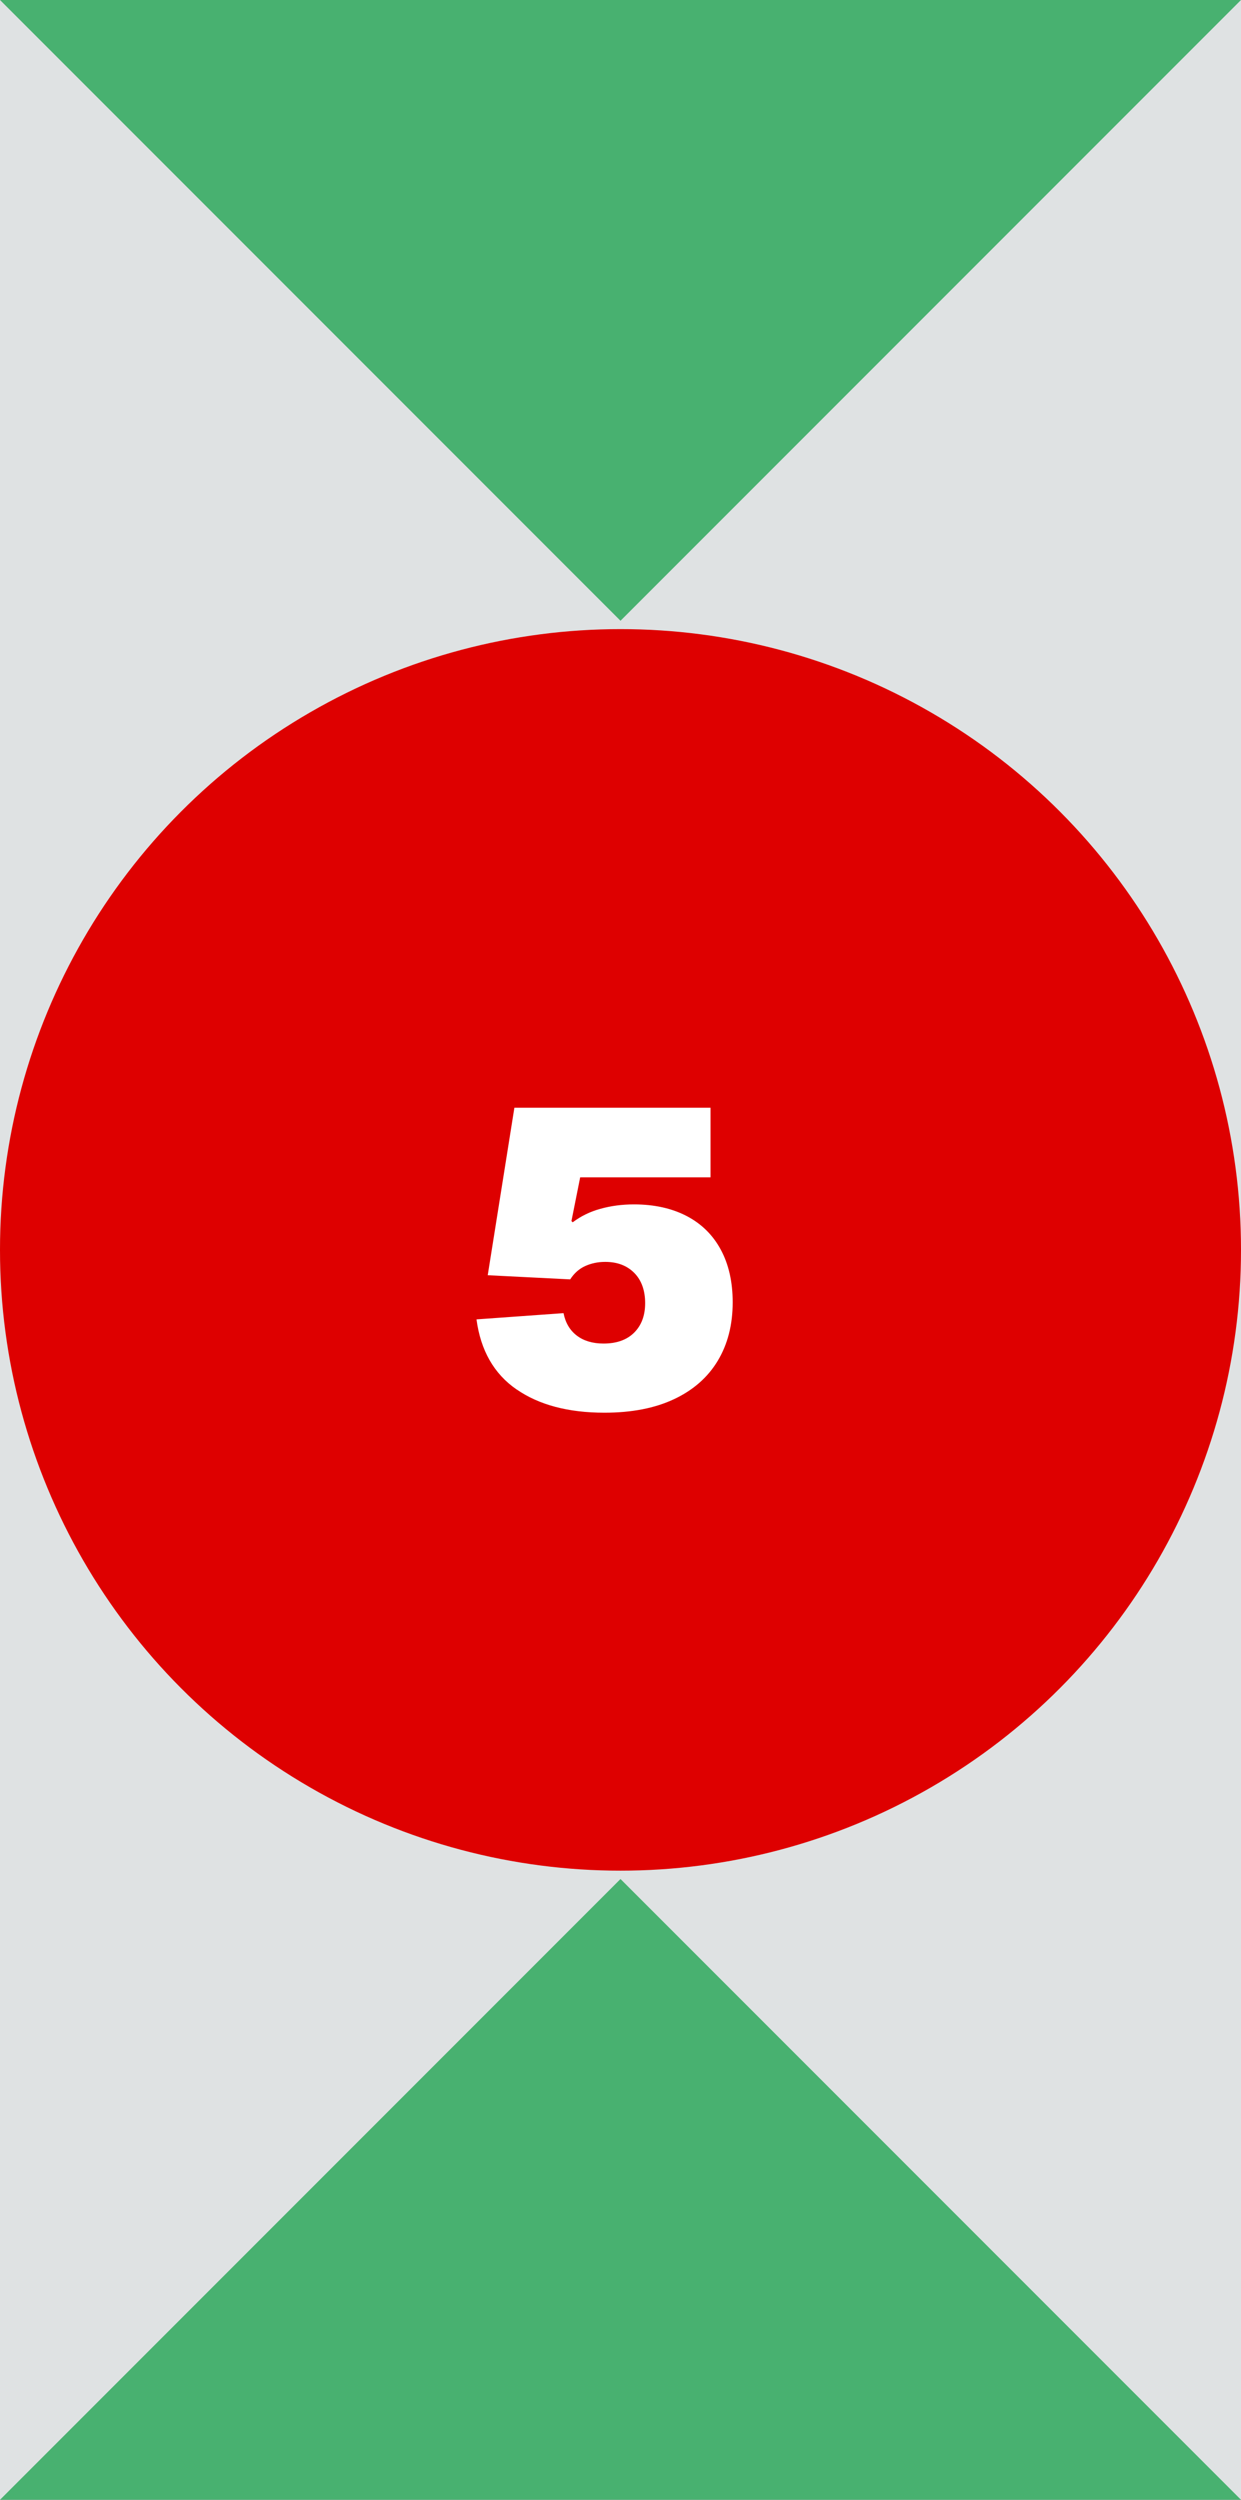
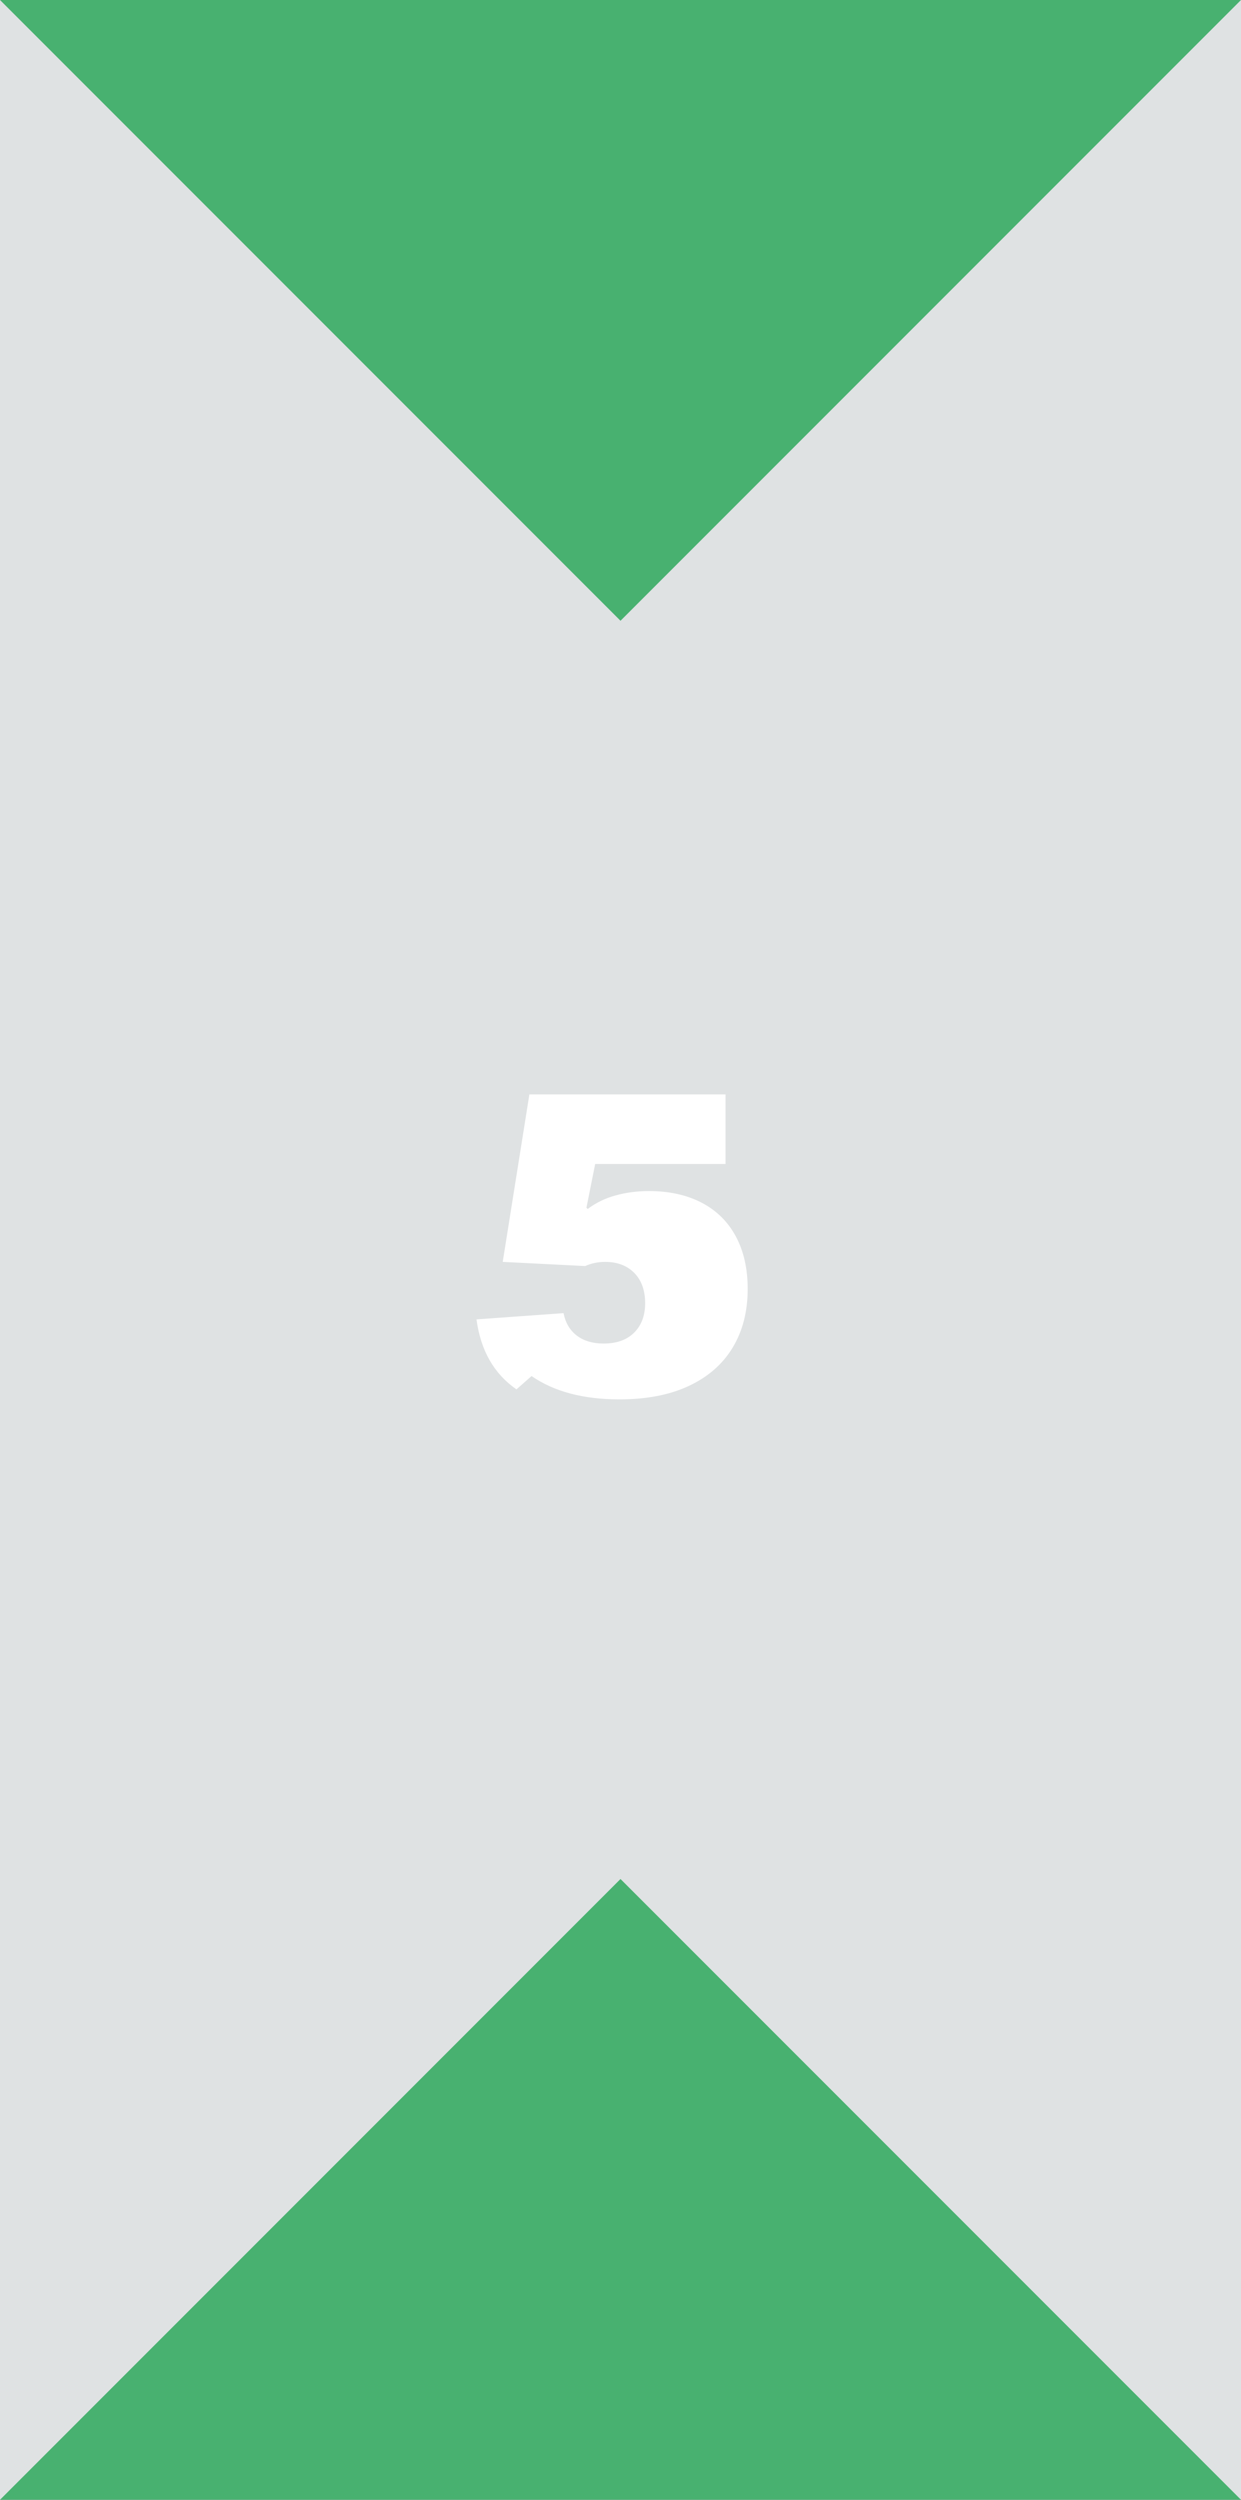
<svg xmlns="http://www.w3.org/2000/svg" viewBox="0 0 149 300">
  <rect x="0" y="0" width="149" height="300" fill="#333333" stroke="none" />
  <defs>
    <style>
      .cls-1, .cls-2, .cls-3 {
        fill: none;
      }

      .cls-4 {
        fill: #5c5f63;
      }

      .cls-5 {
        clip-path: url(#clippath-1);
      }

      .cls-6 {
        clip-path: url(#clippath-3);
      }

      .cls-7 {
        clip-path: url(#clippath-2);
      }

      .cls-2 {
        stroke: #de0000;
      }

      .cls-2, .cls-3 {
        stroke-miterlimit: 10;
        stroke-width: 5px;
      }

      .cls-8 {
        fill: #fff;
      }

      .cls-3 {
        stroke: #c1262e;
      }

      .cls-9 {
        fill: #48b170;
      }

      .cls-10 {
        fill: #dfe2e3;
      }

      .cls-11 {
        fill: #de0000;
      }

      .cls-12 {
        clip-path: url(#clippath);
      }
    </style>
    <clipPath id="clippath">
      <rect class="cls-1" x="301.86" y="453.05" width="450.96" height="299.98" />
    </clipPath>
    <clipPath id="clippath-1">
      <rect class="cls-1" x="-603.96" y="-151.32" width="300" height="451" />
    </clipPath>
    <clipPath id="clippath-2">
      <rect class="cls-1" x="-301.9" y="302.03" width="451" height="149" />
    </clipPath>
    <clipPath id="clippath-3">
      <rect class="cls-1" x="-302.07" y="-.02" width="300" height="300" />
    </clipPath>
    <clipPath id="clippath-4">
      <rect class="cls-1" x="-302.02" y="-302.04" width="451" height="300" />
    </clipPath>
  </defs>
  <g id="Deko">
    <g class="cls-12">
-       <rect class="cls-4" x="347.19" y="39.07" width="134" height="793.53" transform="translate(429.49 -165.23) rotate(45)" />
-     </g>
+       </g>
  </g>
  <g id="Ziffern">
    <g class="cls-5">
      <rect class="cls-8" x="-356.14" y="-206.57" width="133.97" height="793.53" transform="translate(49.79 260.17) rotate(45)" />
    </g>
    <g class="cls-7">
      <polyline class="cls-3" points="44.55 300.09 6.33 338.31 44.55 376.53 6.33 414.76 44.55 452.98" />
    </g>
    <g>
      <rect class="cls-10" x="0" width="149" height="300" />
      <polygon class="cls-9" points="74.5 225.5 0 300 149 300 74.5 225.5" />
      <polygon class="cls-9" points="74.5 74.5 149 0 0 0 74.5 74.5" />
-       <circle class="cls-11" cx="74.5" cy="150" r="74.5" />
-       <path class="cls-8" d="M62.01,166.74c-2.7-1.87-4.3-4.67-4.8-8.4l10.45-.75c.23,1.17.77,2.07,1.6,2.7.83.63,1.9.95,3.2.95,1.57,0,2.79-.43,3.67-1.3.88-.87,1.33-2.05,1.33-3.55s-.43-2.74-1.3-3.62c-.87-.88-2.03-1.33-3.5-1.33-.87,0-1.67.17-2.4.5s-1.33.87-1.8,1.6l-9.9-.5,3.2-20.1h23.55v8.35h-15.65l-1.05,5.25.15.15c.97-.73,2.08-1.28,3.33-1.62,1.25-.35,2.59-.53,4.03-.53,2.43,0,4.54.47,6.33,1.4,1.78.93,3.15,2.28,4.1,4.05.95,1.77,1.42,3.87,1.42,6.3,0,2.7-.6,5.04-1.8,7.03s-2.95,3.52-5.25,4.6-5.08,1.62-8.35,1.62c-4.33,0-7.85-.93-10.55-2.8Z" />
+       <path class="cls-8" d="M62.01,166.74c-2.7-1.87-4.3-4.67-4.8-8.4l10.45-.75c.23,1.17.77,2.07,1.6,2.7.83.63,1.9.95,3.2.95,1.57,0,2.79-.43,3.67-1.3.88-.87,1.33-2.05,1.33-3.55s-.43-2.74-1.3-3.62c-.87-.88-2.03-1.33-3.5-1.33-.87,0-1.67.17-2.4.5l-9.9-.5,3.2-20.1h23.55v8.35h-15.65l-1.05,5.25.15.15c.97-.73,2.08-1.28,3.33-1.62,1.25-.35,2.59-.53,4.03-.53,2.43,0,4.54.47,6.33,1.4,1.78.93,3.15,2.28,4.1,4.05.95,1.77,1.42,3.87,1.42,6.3,0,2.7-.6,5.04-1.8,7.03s-2.95,3.52-5.25,4.6-5.08,1.62-8.35,1.62c-4.33,0-7.85-.93-10.55-2.8Z" />
    </g>
    <g class="cls-6">
-       <line class="cls-2" x1="-368.1" y1="149.98" x2="63.95" y2="149.98" />
-     </g>
+       </g>
  </g>
</svg>